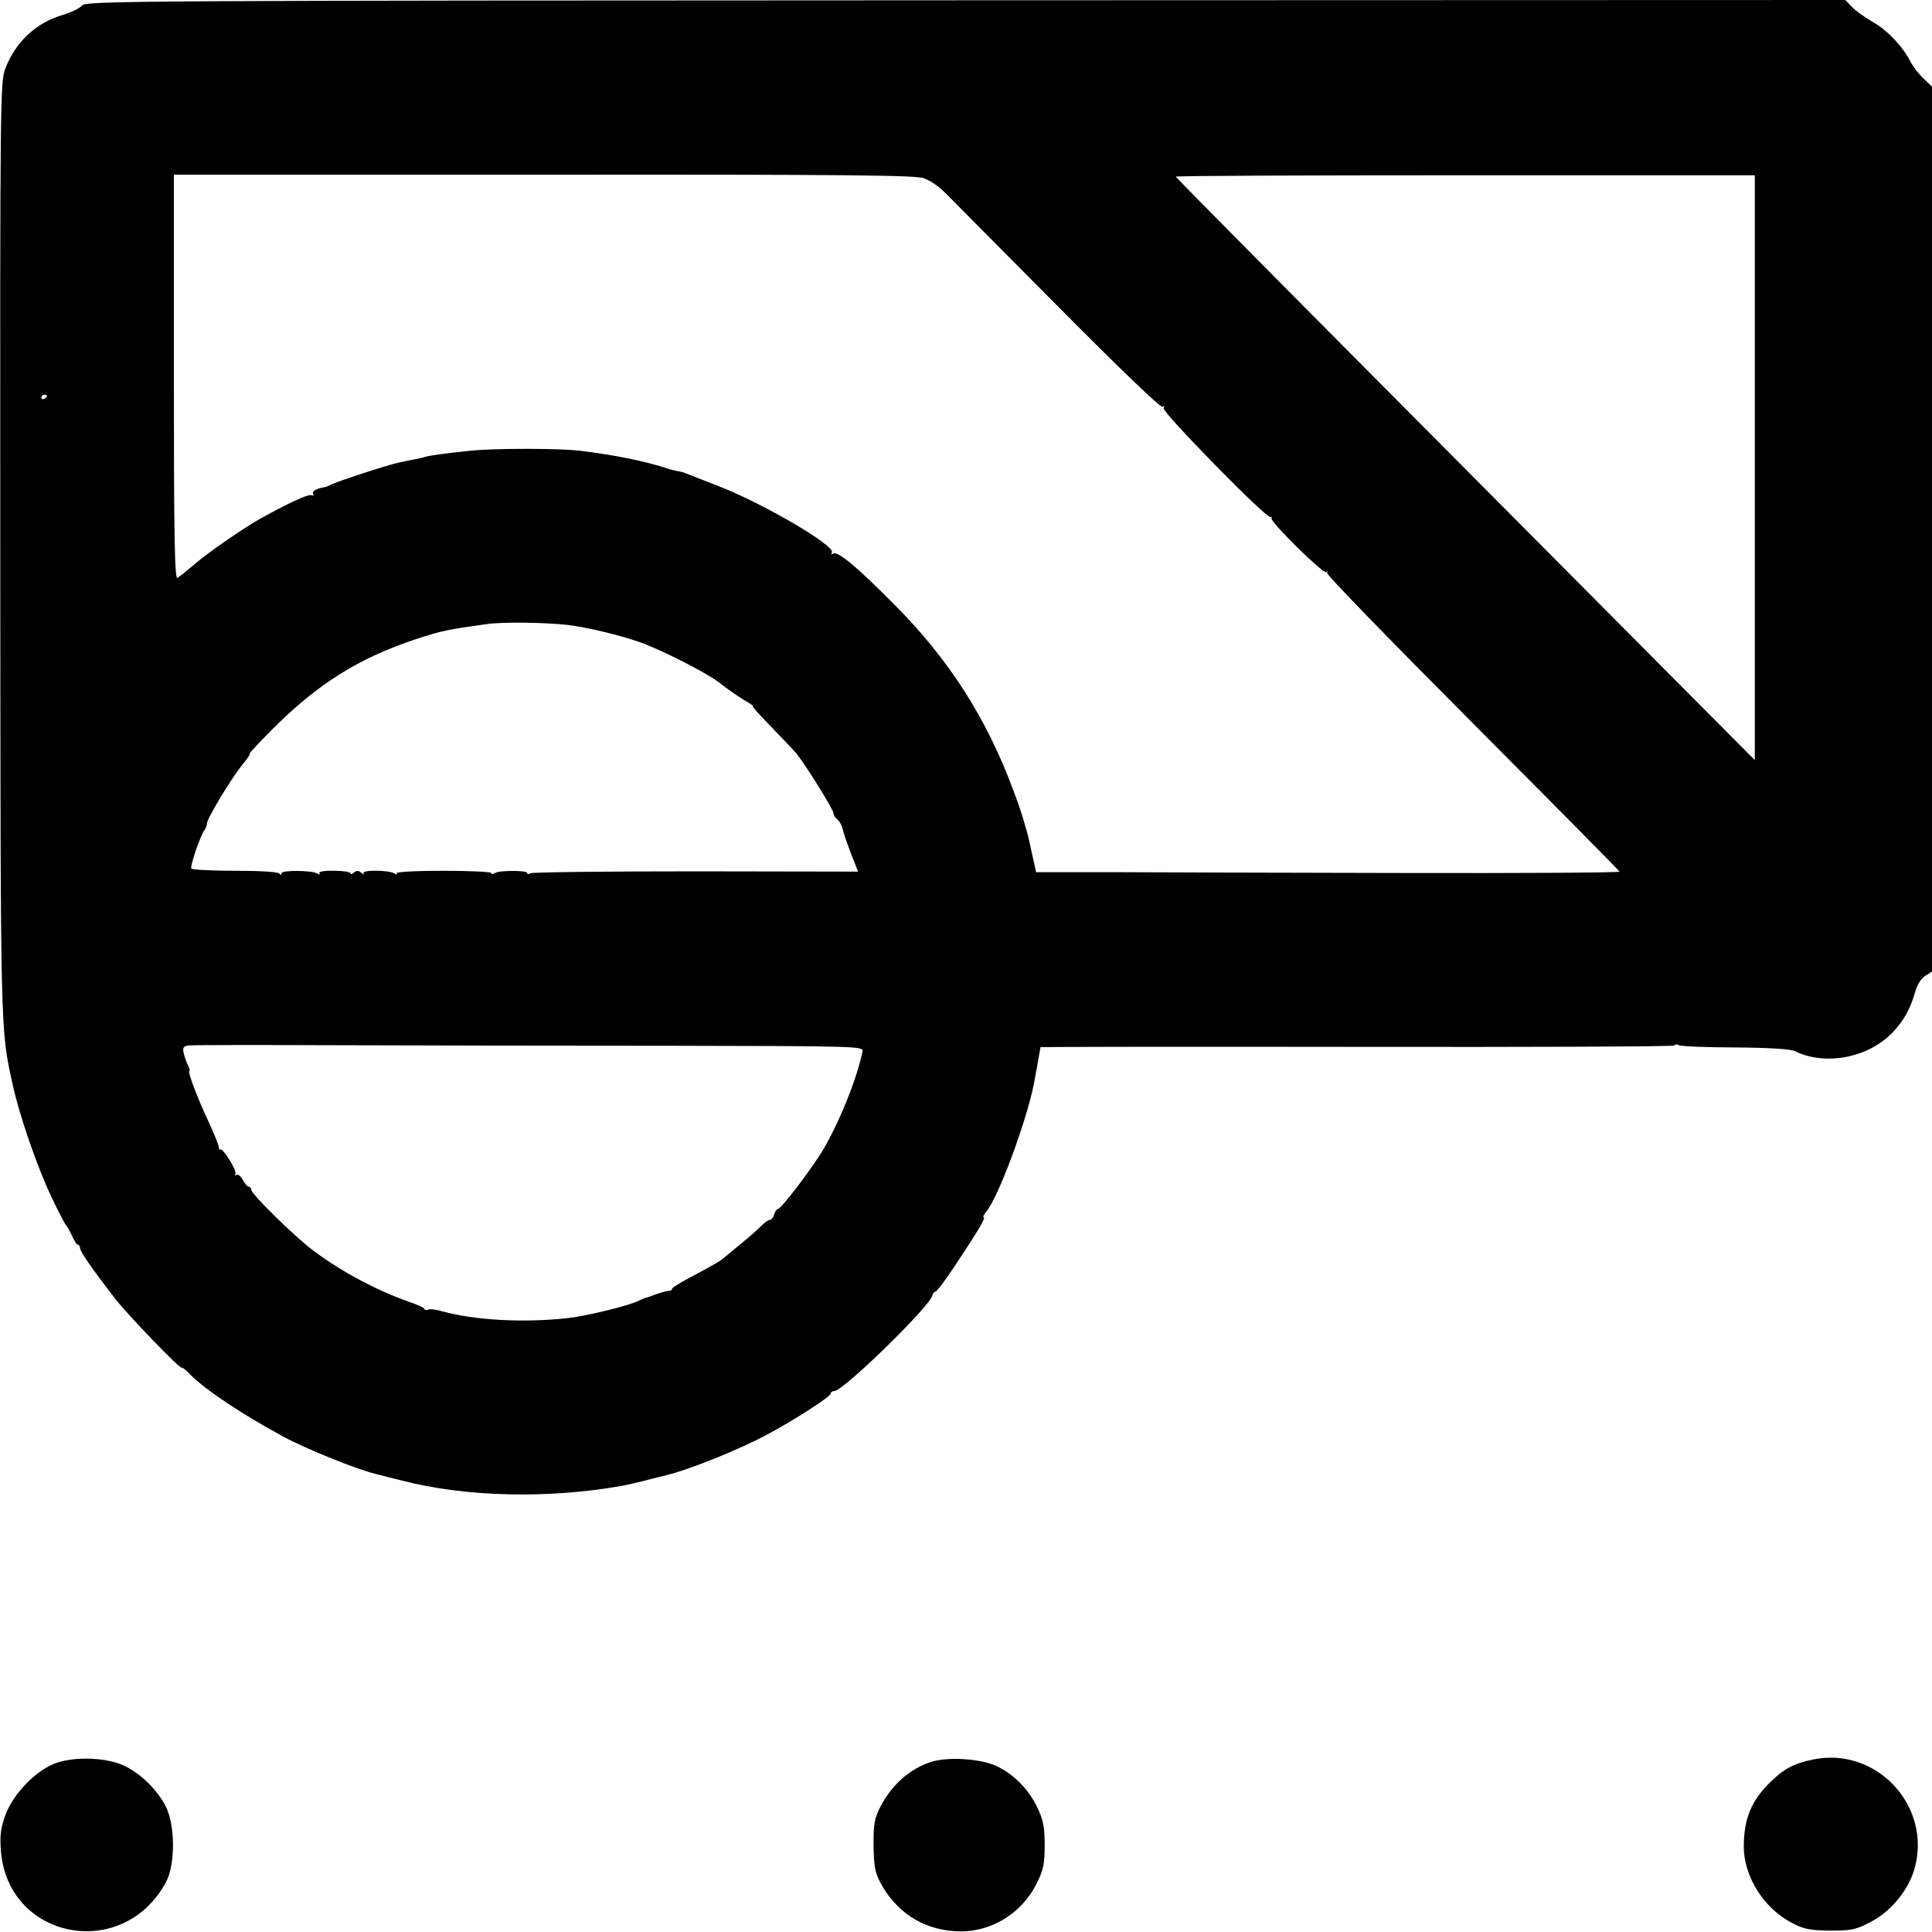
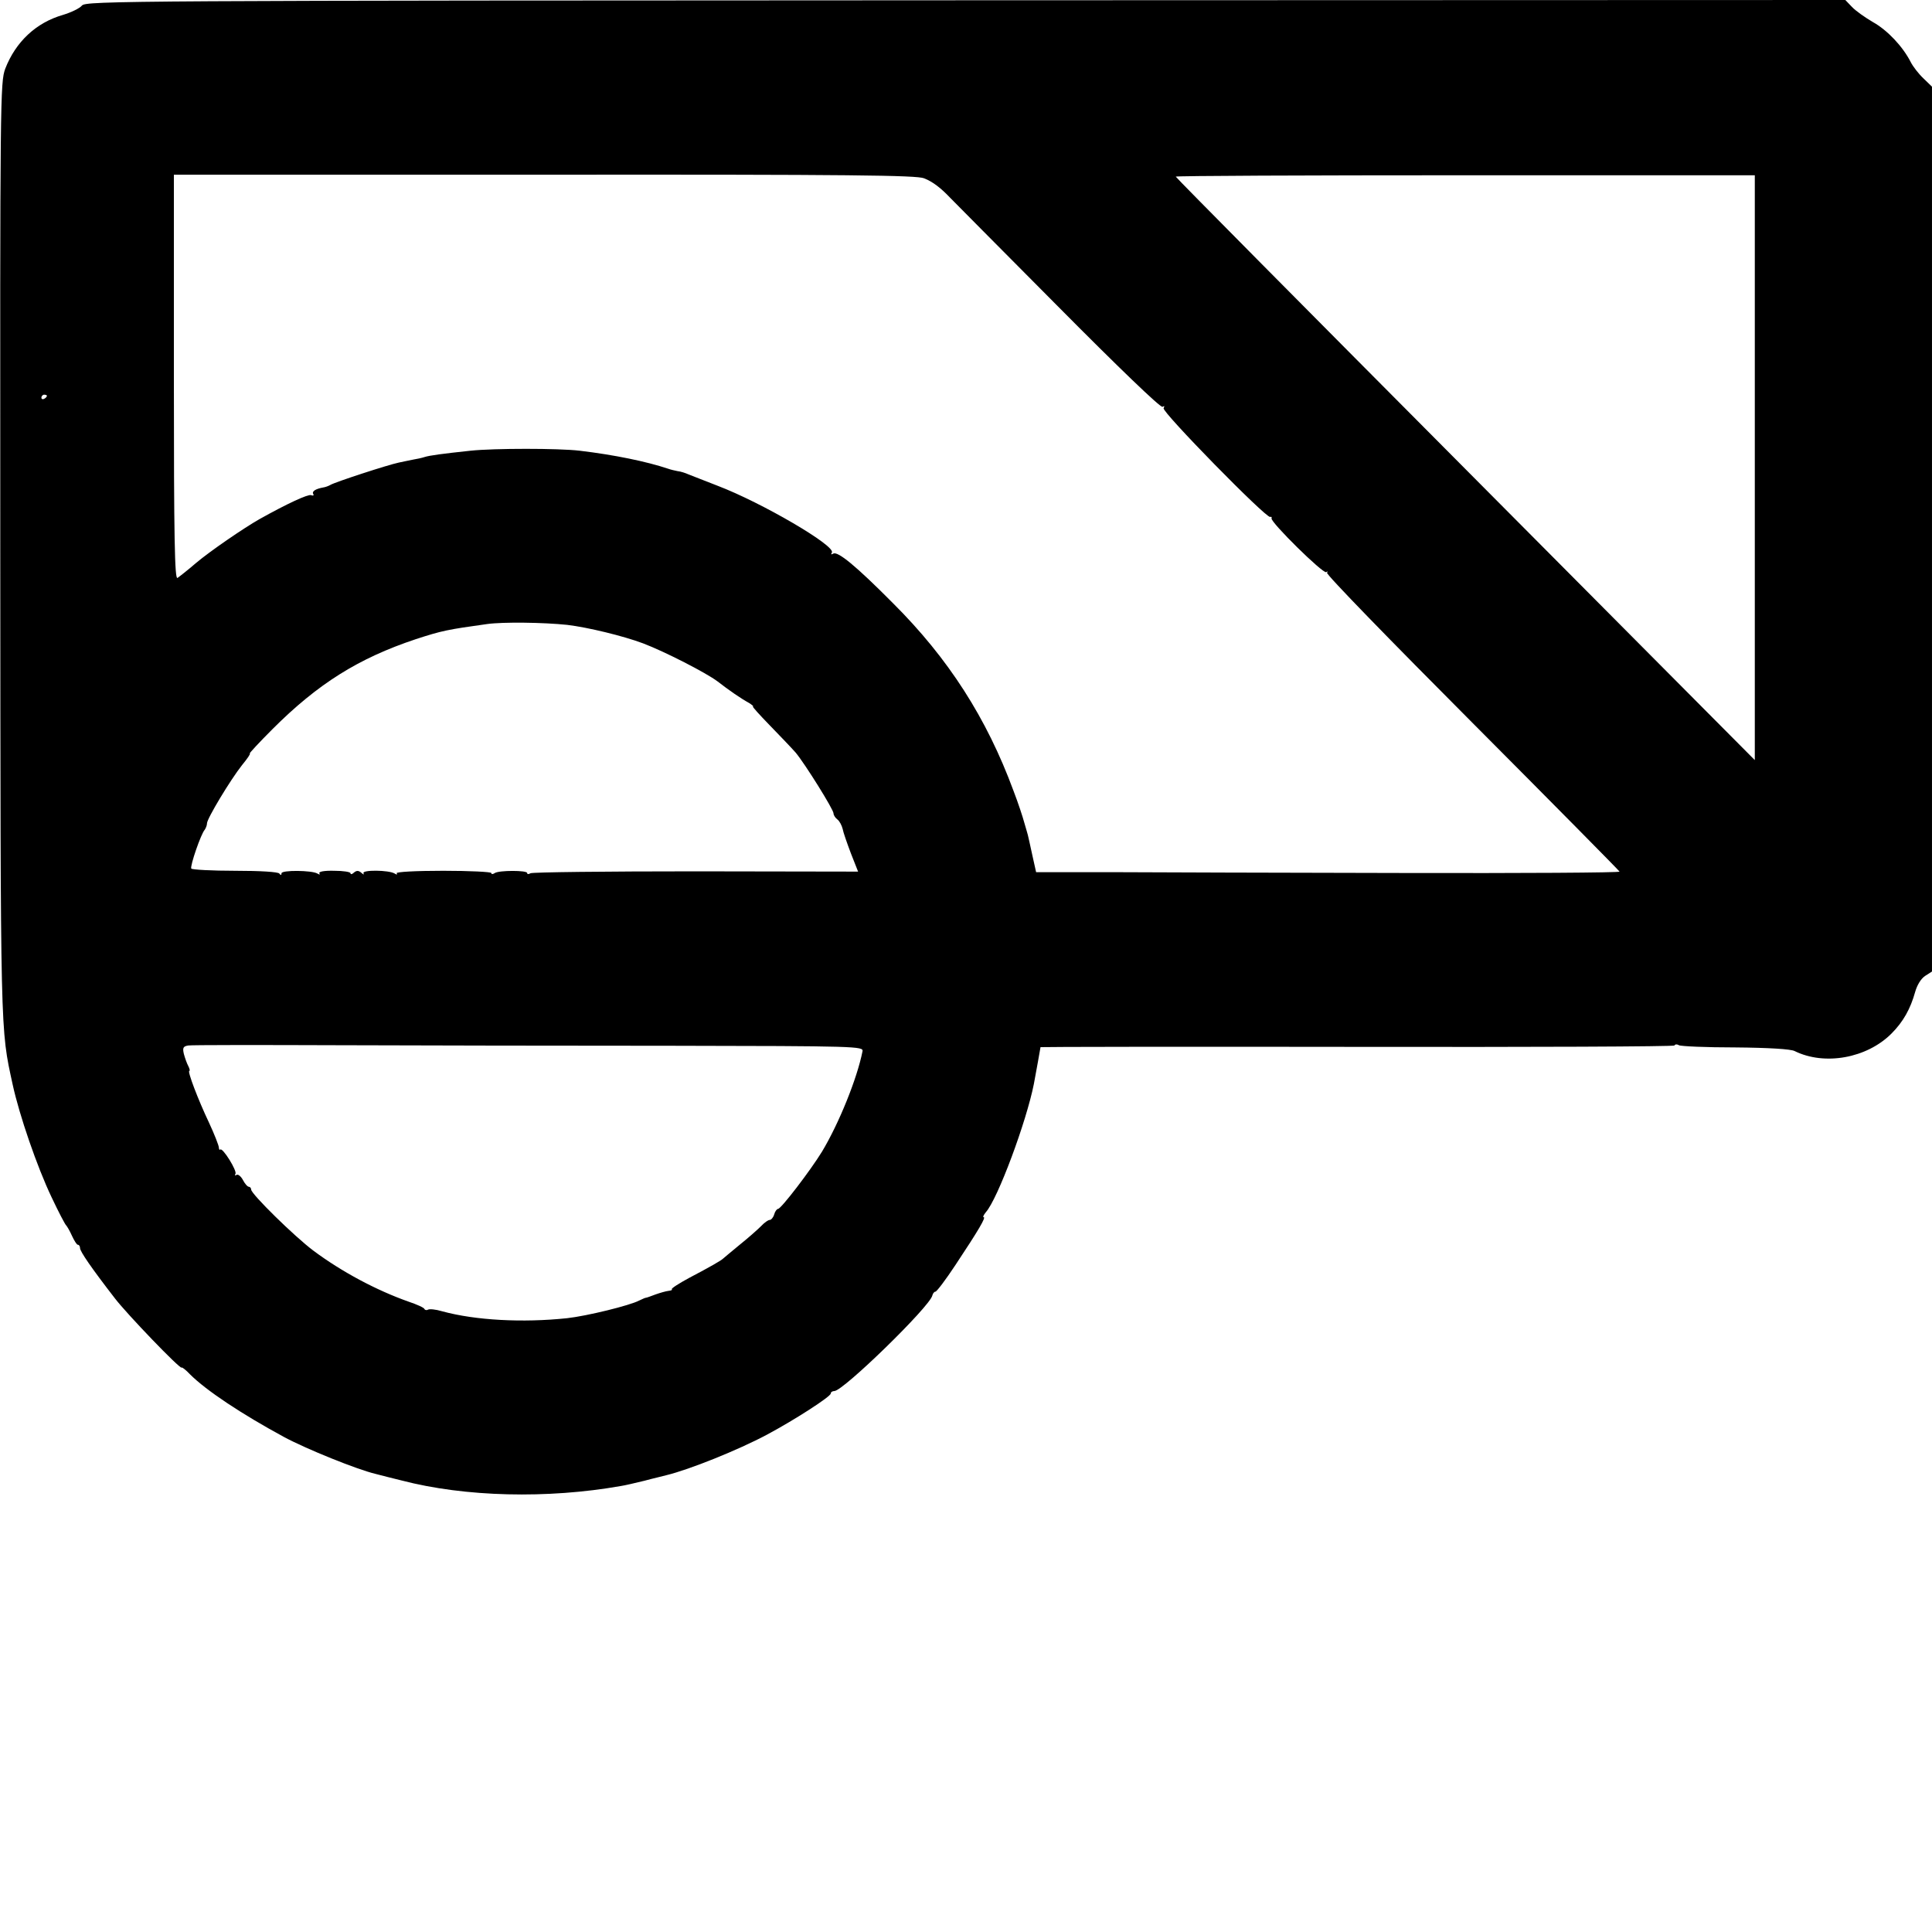
<svg xmlns="http://www.w3.org/2000/svg" version="1.0" width="700pt" height="700pt" viewBox="0 0 700 700" preserveAspectRatio="xMidYMid meet">
  <g transform="translate(0,700) scale(0.1,-0.1)" fill="#000000" stroke="none">
    <path d="M297 6980 c-8 -10 -39 -25 -69 -34 -97 -28 -171 -97 -209 -195 -18 -49 -19 -101 -18 -1743 1 -1783 0 -1730 45 -1938 24 -110 88 -297 141 -408 25 -53 49 -99 53 -102 3 -3 13 -20 21 -38 8 -17 17 -32 21 -32 5 0 8 -6 8 -12 0 -12 41 -72 127 -183 43 -56 235 -256 241 -250 2 2 16 -9 30 -24 59 -59 187 -144 342 -228 80 -43 263 -117 330 -133 19 -5 62 -16 95 -24 230 -60 529 -67 795 -20 14 2 52 11 85 19 33 9 69 17 79 20 83 20 260 91 365 147 101 54 231 138 231 149 0 5 6 9 13 9 32 0 346 306 355 346 2 8 7 14 11 14 5 0 38 44 73 97 85 128 111 173 102 173 -4 0 0 8 8 18 43 48 147 328 174 465 8 43 24 131 24 133 0 1 516 2 1146 1 630 -1 1148 1 1151 5 2 5 10 5 16 1 7 -4 99 -8 204 -8 122 -1 201 -6 215 -13 109 -54 262 -26 351 63 43 43 69 90 86 151 7 25 21 48 36 58 l25 16 0 1603 0 1603 -31 30 c-17 16 -38 43 -46 59 -29 57 -85 116 -137 145 -29 17 -63 41 -76 55 l-24 25 -3187 -1 c-3041 -1 -3187 -2 -3202 -19z m3051 -626 c31 -12 61 -35 95 -71 7 -7 180 -182 385 -388 227 -229 377 -373 384 -369 7 4 8 3 4 -5 -8 -12 370 -398 386 -394 4 2 7 -1 5 -5 -4 -14 186 -201 198 -195 5 4 7 2 3 -2 -5 -5 232 -248 525 -542 292 -293 533 -537 535 -541 1 -4 -355 -6 -790 -5 -436 1 -912 2 -1058 3 l-266 0 -14 63 c-7 34 -15 67 -16 72 -2 6 -7 26 -13 45 -5 19 -22 71 -39 115 -97 263 -236 480 -437 680 -134 135 -200 189 -216 179 -8 -4 -9 -3 -5 4 15 24 -254 181 -414 242 -47 18 -94 37 -105 41 -11 5 -29 11 -40 12 -11 2 -27 6 -35 9 -78 26 -194 50 -320 65 -76 9 -310 9 -395 0 -103 -11 -148 -17 -167 -23 -9 -3 -27 -7 -40 -9 -13 -3 -36 -7 -53 -11 -39 -8 -232 -71 -248 -81 -7 -4 -18 -8 -25 -9 -28 -5 -43 -14 -37 -24 3 -5 0 -7 -8 -4 -11 4 -87 -31 -187 -87 -58 -33 -179 -116 -230 -159 -30 -26 -61 -50 -67 -54 -10 -6 -13 142 -13 727 l0 734 1343 0 c1112 1 1348 -2 1375 -13z m3010 -1048 l0 -1060 -1049 1055 c-577 580 -1049 1056 -1049 1059 0 3 472 5 1049 5 l1049 0 0 -1059z m-6188 260 c0 -3 -4 -8 -10 -11 -5 -3 -10 -1 -10 4 0 6 5 11 10 11 6 0 10 -2 10 -4z m1885 -830 c75 -9 203 -40 275 -67 79 -30 229 -107 270 -138 40 -31 83 -61 114 -78 11 -7 18 -13 14 -13 -3 0 24 -30 60 -67 37 -38 80 -83 95 -100 34 -41 137 -206 137 -220 0 -6 6 -16 14 -22 8 -6 16 -22 19 -34 2 -12 16 -52 30 -89 l26 -66 -588 1 c-323 0 -593 -3 -599 -7 -7 -4 -12 -4 -12 1 0 10 -101 10 -117 0 -7 -5 -13 -5 -13 0 0 4 -78 8 -174 8 -101 0 -172 -4 -169 -9 4 -5 0 -6 -7 -1 -21 13 -120 14 -113 1 3 -6 0 -5 -7 1 -10 9 -17 10 -27 2 -7 -7 -13 -8 -13 -3 0 5 -27 9 -59 9 -36 1 -57 -3 -54 -9 4 -5 1 -6 -7 -1 -20 12 -130 13 -130 1 0 -7 -3 -8 -8 -1 -4 6 -69 10 -160 10 -85 0 -156 4 -159 8 -5 9 35 126 49 141 4 6 8 16 8 23 0 17 85 158 127 211 19 23 32 42 28 42 -3 0 34 40 82 88 165 165 312 257 519 326 95 31 115 35 259 55 58 8 204 6 290 -3z m377 -1525 c673 -1 697 -2 693 -20 -19 -97 -85 -261 -147 -364 -41 -67 -148 -207 -159 -207 -4 0 -11 -9 -14 -20 -3 -11 -11 -20 -16 -20 -6 0 -20 -10 -32 -23 -12 -12 -47 -43 -77 -67 -30 -25 -57 -47 -60 -50 -7 -7 -45 -29 -123 -70 -37 -20 -65 -38 -63 -41 3 -3 -3 -5 -12 -6 -9 -1 -30 -7 -47 -13 -16 -6 -32 -12 -35 -12 -3 0 -13 -5 -24 -10 -34 -18 -189 -56 -261 -64 -161 -17 -332 -8 -453 25 -23 7 -46 9 -51 6 -5 -3 -11 -2 -13 2 -1 5 -28 17 -58 27 -116 41 -242 108 -345 185 -68 51 -225 205 -225 221 0 5 -4 10 -8 10 -5 0 -15 11 -22 25 -7 13 -18 22 -23 18 -6 -3 -7 -2 -4 4 7 10 -46 96 -55 88 -2 -3 -5 1 -5 7 0 7 -16 48 -36 91 -39 82 -79 187 -71 187 3 0 1 8 -4 18 -5 9 -12 29 -16 44 -5 22 -2 27 16 30 13 2 255 2 538 1 283 -1 829 -2 1212 -2z" />
-     <path d="M6569 625 c-69 -14 -107 -34 -158 -85 -66 -66 -92 -129 -93 -229 0 -110 72 -225 176 -279 43 -22 64 -26 137 -27 76 0 92 3 144 30 75 38 138 114 161 192 66 227 -136 446 -367 398z" />
-     <path d="M205 613 c-72 -25 -156 -110 -185 -188 -17 -47 -21 -74 -17 -127 22 -326 444 -407 599 -116 33 62 33 202 0 270 -30 61 -90 120 -149 149 -63 31 -176 36 -248 12z" />
-     <path d="M3373 616 c-77 -25 -141 -82 -182 -160 -23 -44 -26 -63 -26 -141 1 -73 5 -98 23 -133 57 -108 152 -171 270 -179 125 -9 243 60 299 175 24 48 28 70 28 137 0 66 -5 90 -26 135 -32 67 -85 121 -148 151 -57 27 -177 35 -238 15z" />
  </g>
</svg>